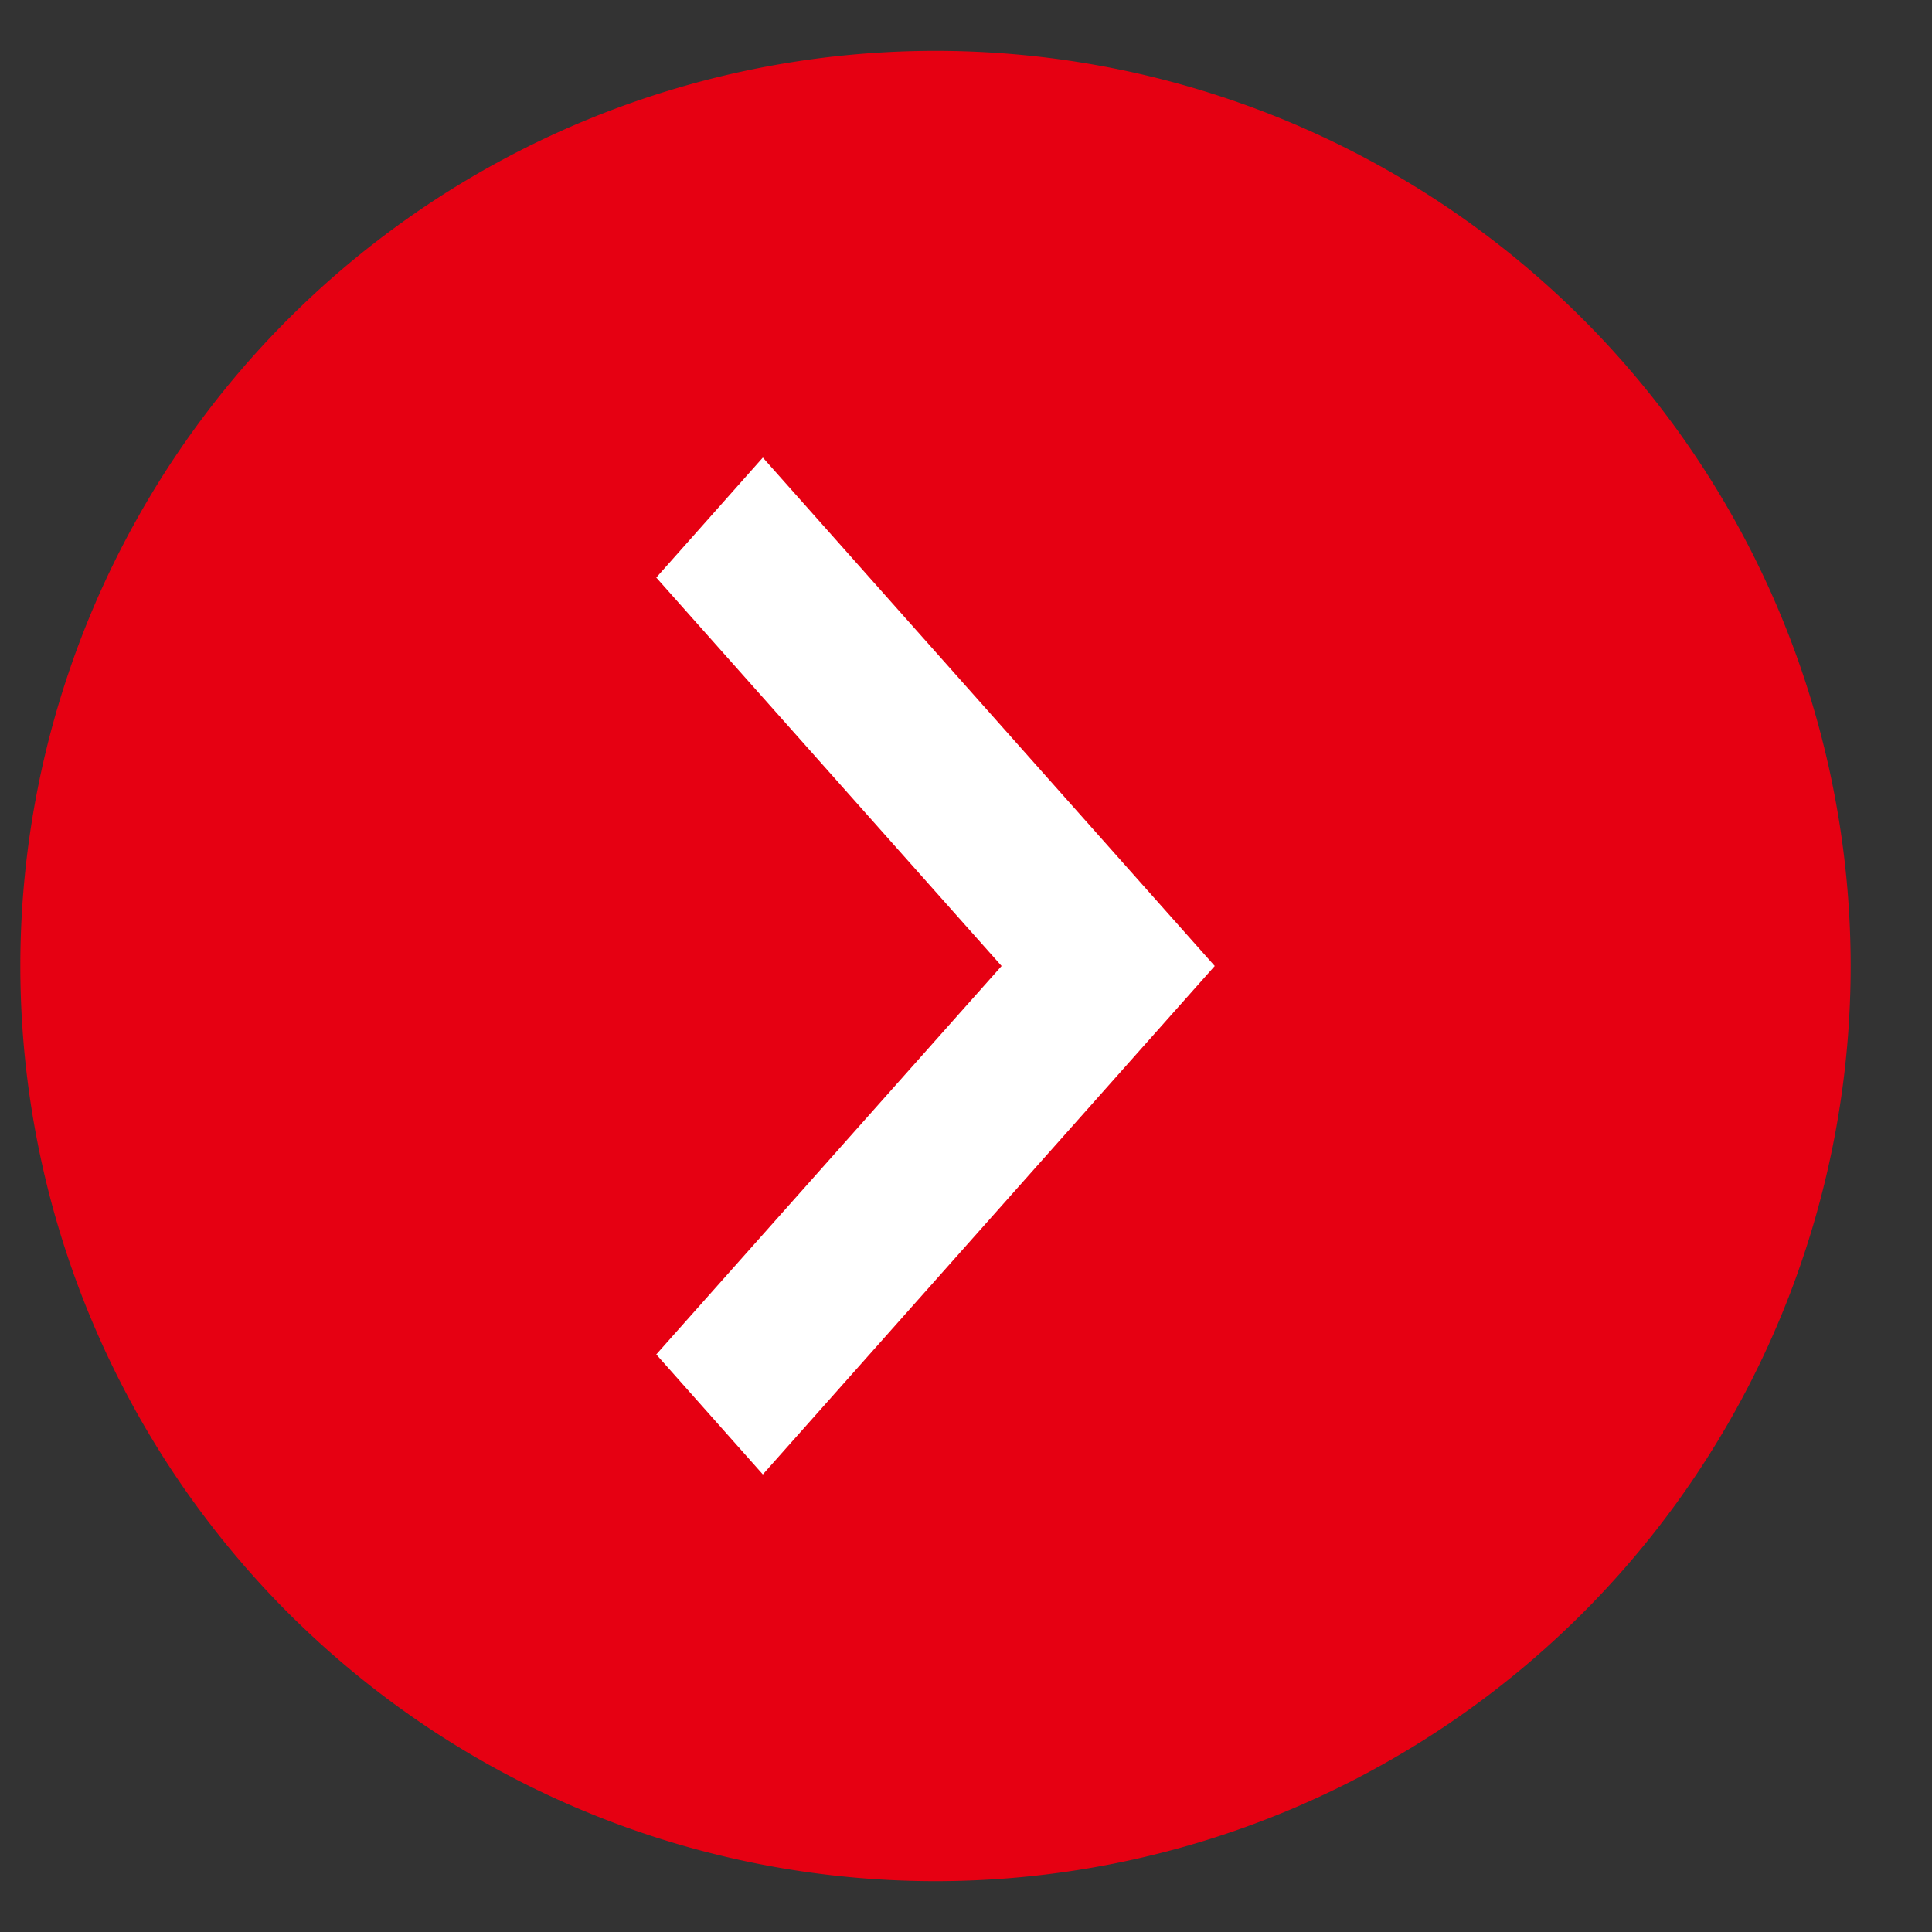
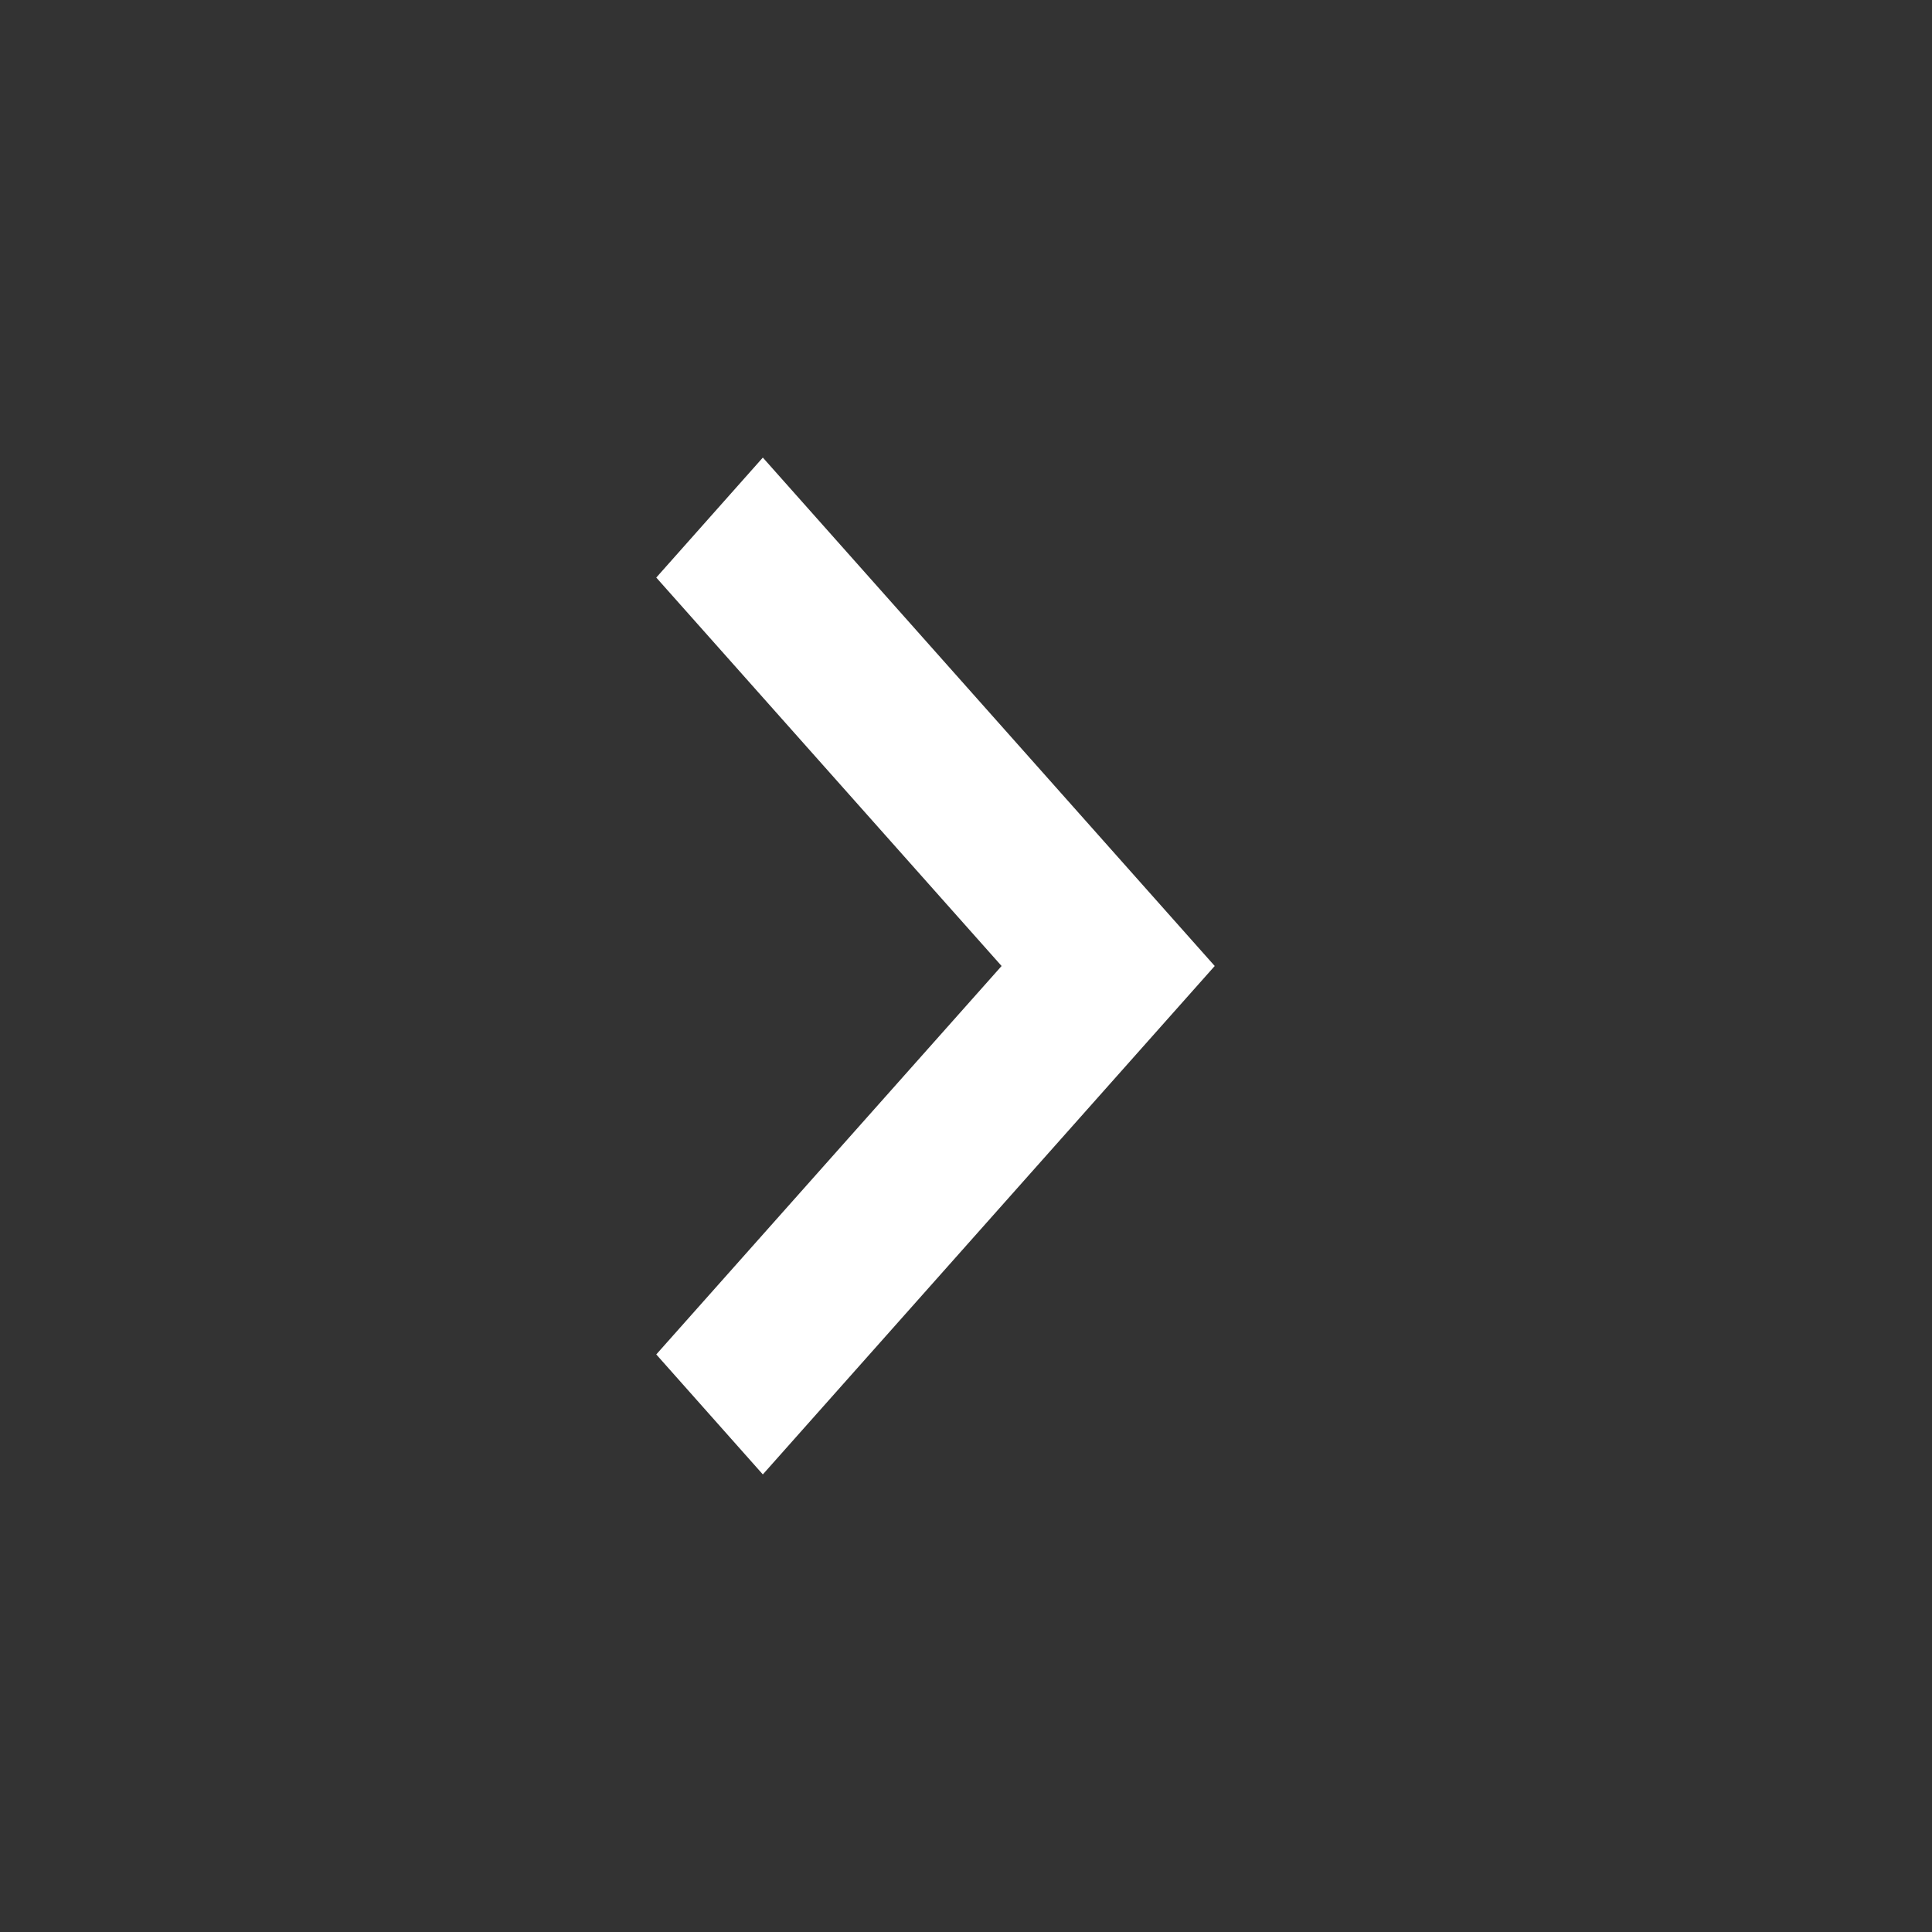
<svg xmlns="http://www.w3.org/2000/svg" width="19" height="19" fill="none">
  <rect width="100%" height="100%" fill="#333333" stroke="none" />
-   <path d="M.2 9.5a9 9 0 1118 0 9 9 0 01-18 0z" fill="#E60012" />
  <path d="M6.454 13.32L9.85 9.5 6.454 5.68 7.502 4.5l4.444 5-4.444 5-1.048-1.18z" fill="#fff" />
</svg>